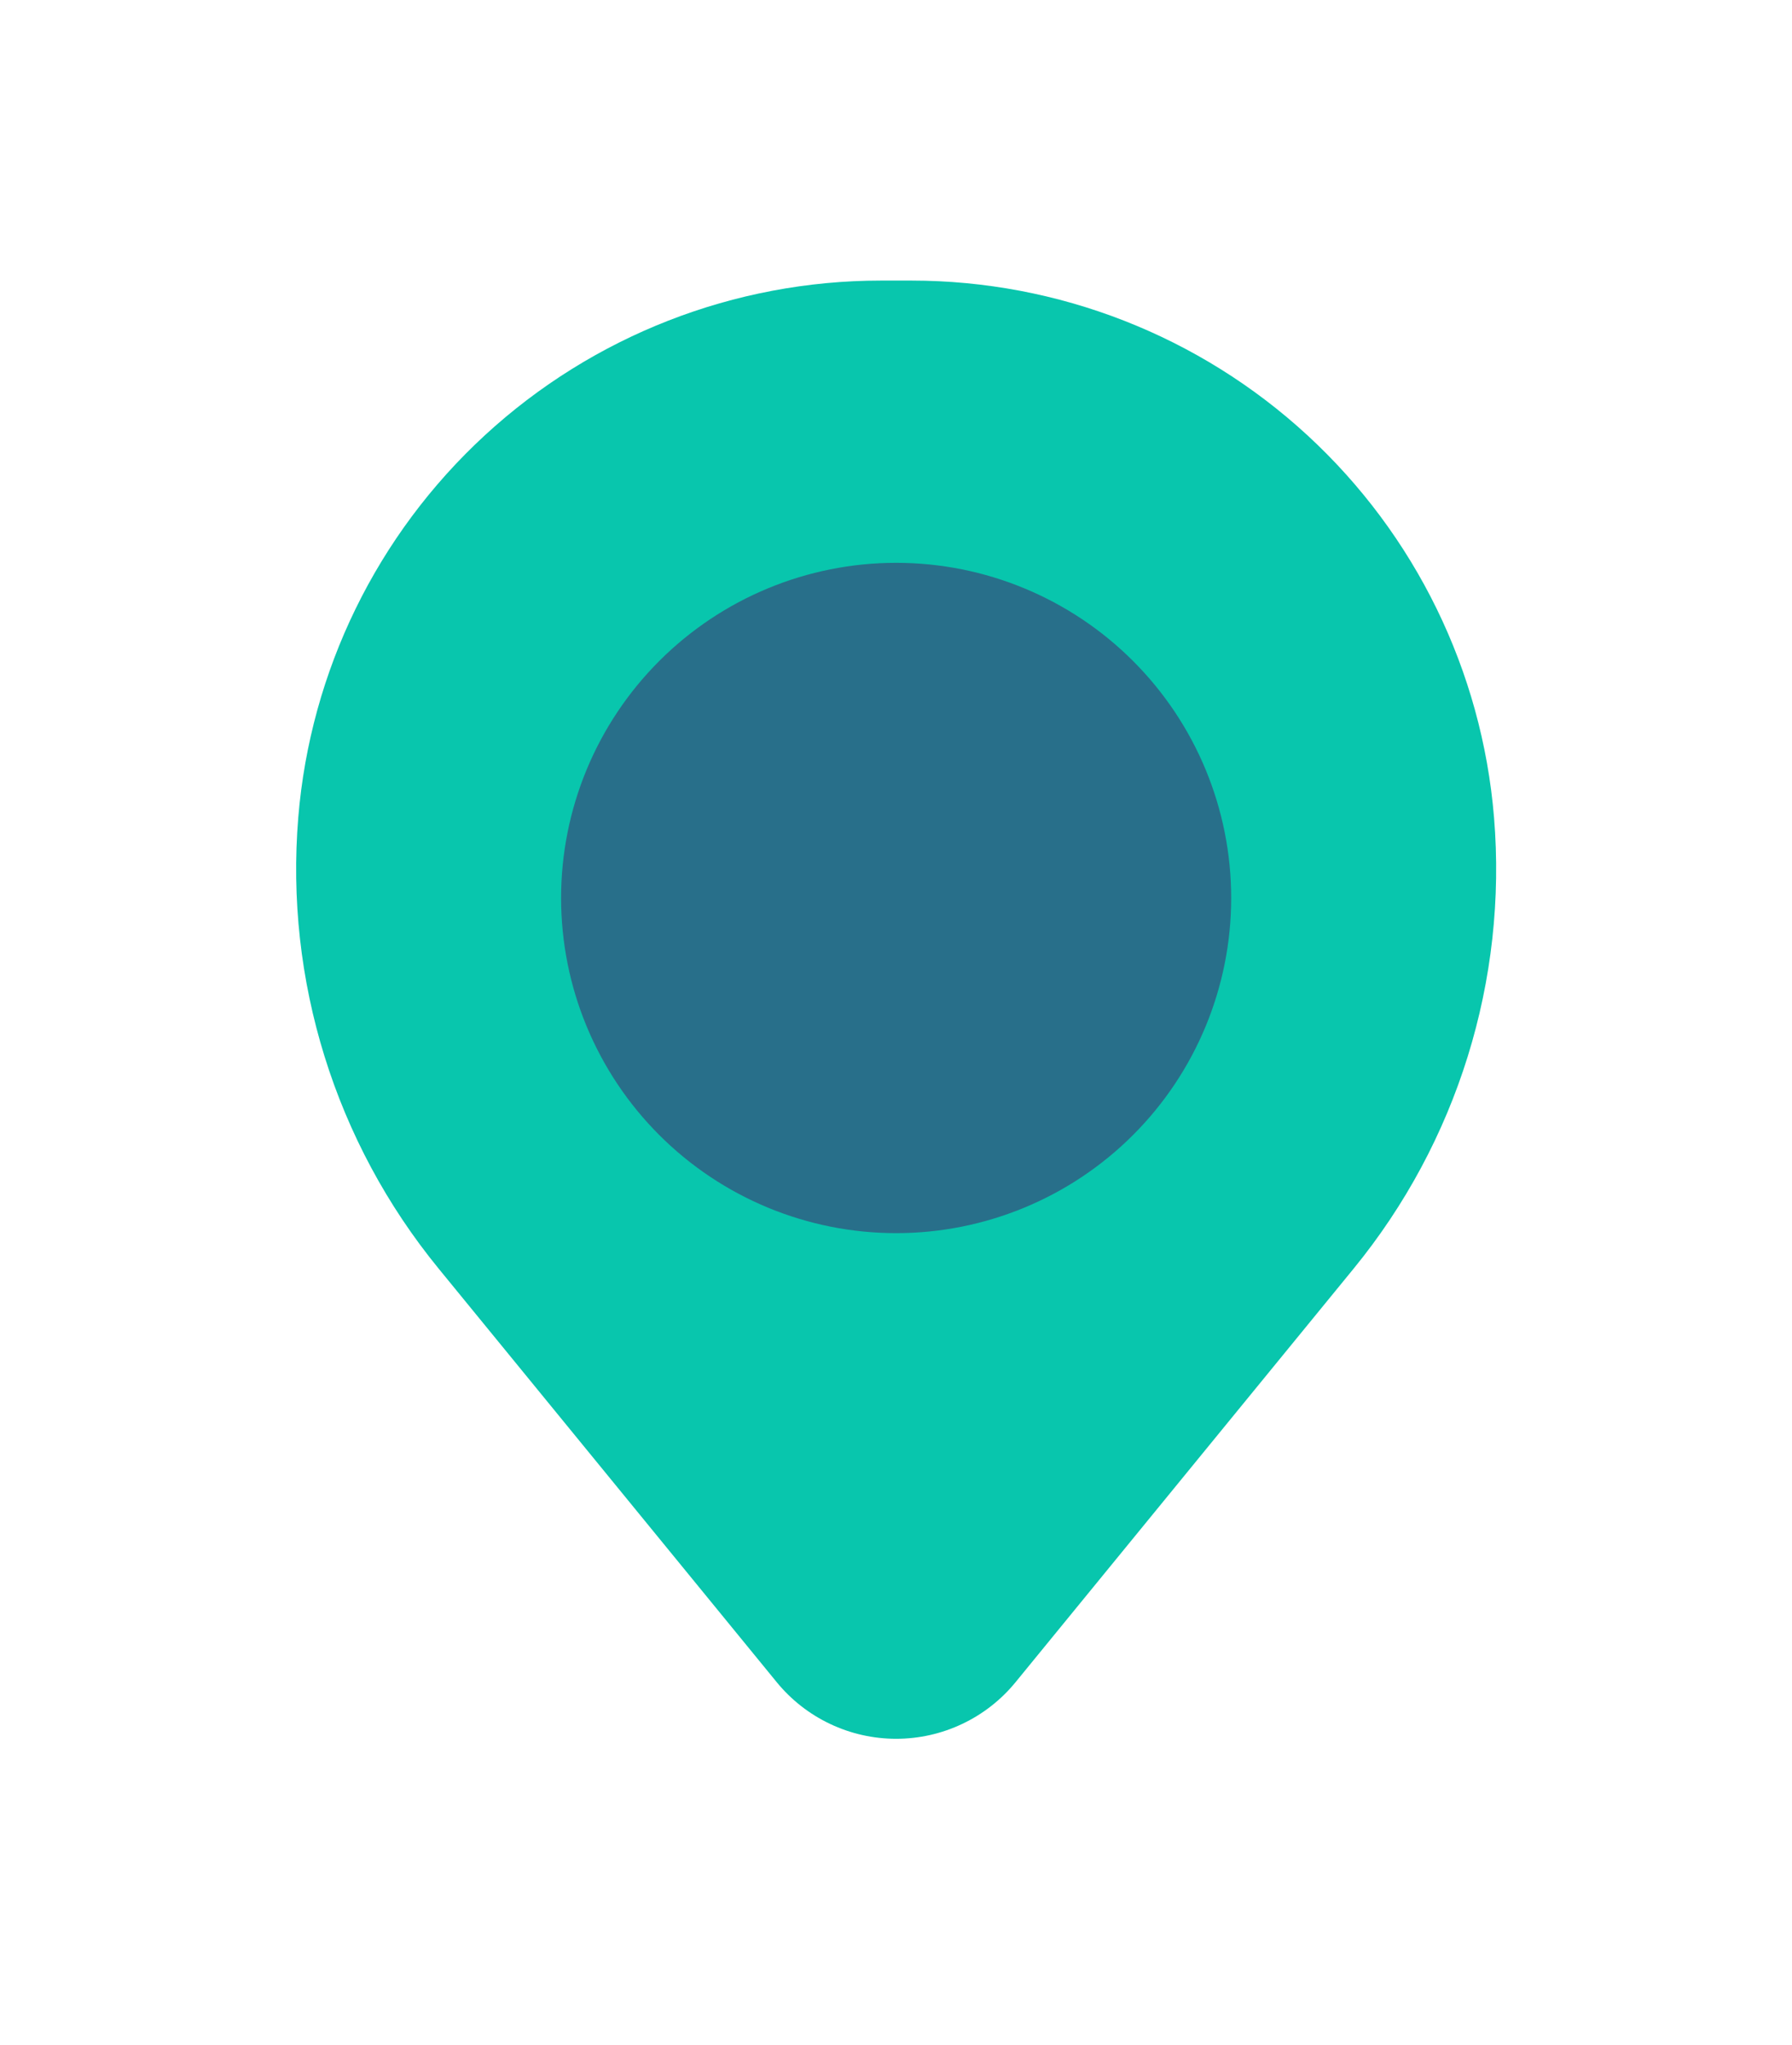
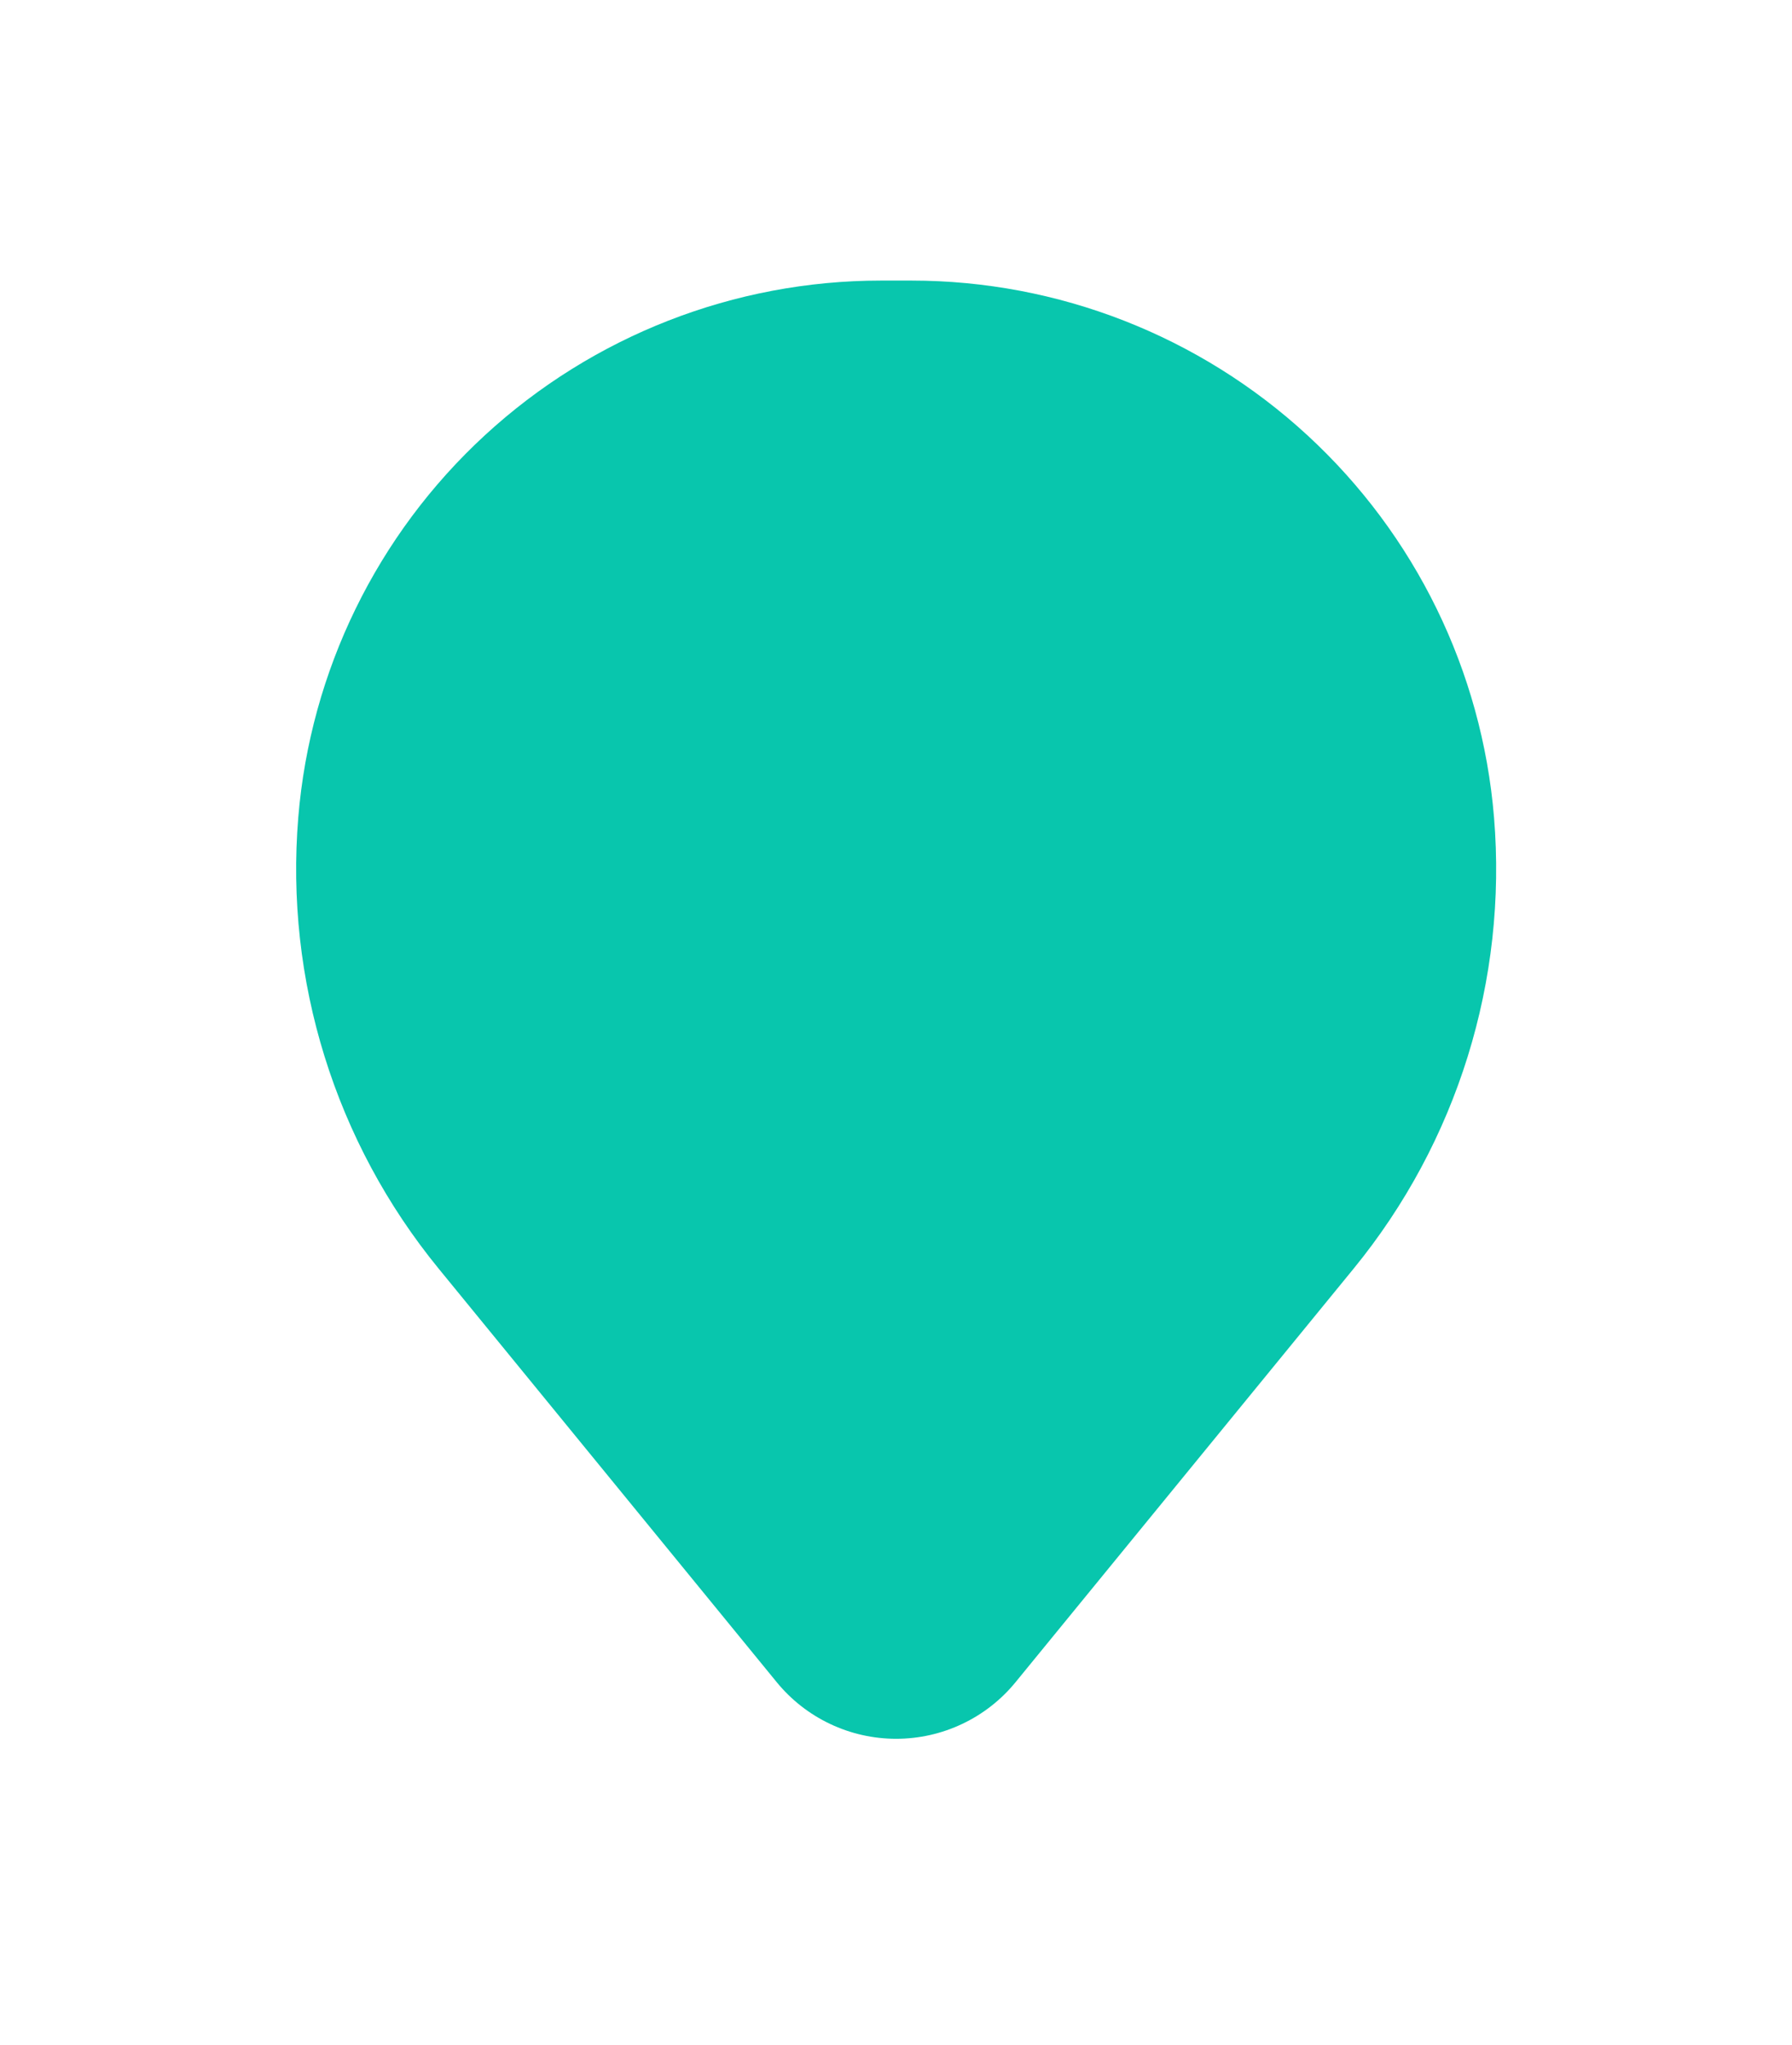
<svg xmlns="http://www.w3.org/2000/svg" width="64" height="73" viewBox="0 0 64 73" fill="none">
  <g filter="url(#filter0_d_327_9349)">
    <path fill-rule="evenodd" clip-rule="evenodd" d="M10.653 29.18C11.084 23.958 13.463 19.089 17.318 15.539C21.173 11.989 26.221 10.018 31.461 10.017H32.549C37.789 10.018 42.837 11.989 46.692 15.539C50.547 19.089 52.926 23.958 53.358 29.18C53.838 34.998 52.04 40.775 48.344 45.293L36.27 60.058C35.753 60.69 35.103 61.199 34.365 61.548C33.627 61.898 32.821 62.079 32.005 62.079C31.189 62.079 30.383 61.898 29.645 61.548C28.907 61.199 28.257 60.69 27.74 60.058L15.666 45.293C11.97 40.775 10.172 34.998 10.653 29.18Z" fill="#08C6AD" />
  </g>
-   <path fill-rule="evenodd" clip-rule="evenodd" d="M20.039 32.06C20.039 28.887 21.3 25.843 23.544 23.599C25.788 21.355 28.831 20.094 32.005 20.094C35.179 20.094 38.222 21.355 40.466 23.599C42.711 25.843 43.971 28.887 43.971 32.06C43.971 35.234 42.711 38.278 40.466 40.522C38.222 42.766 35.179 44.026 32.005 44.026C28.831 44.026 25.788 42.766 23.544 40.522C21.3 38.278 20.039 35.234 20.039 32.06Z" fill="#286F8A" />
  <defs>
    <filter id="filter0_d_327_9349" x="0.576" y="0.017" width="62.858" height="72.062" filterUnits="userSpaceOnUse" color-interpolation-filters="sRGB">
      <feFlood flood-opacity="0" result="BackgroundImageFix" />
      <feColorMatrix in="SourceAlpha" type="matrix" values="0 0 0 0 0 0 0 0 0 0 0 0 0 0 0 0 0 0 127 0" result="hardAlpha" />
      <feOffset />
      <feGaussianBlur stdDeviation="5" />
      <feComposite in2="hardAlpha" operator="out" />
      <feColorMatrix type="matrix" values="0 0 0 0 1 0 0 0 0 1 0 0 0 0 1 0 0 0 0.3 0" />
      <feBlend mode="normal" in2="BackgroundImageFix" result="effect1_dropShadow_327_9349" />
      <feBlend mode="normal" in="SourceGraphic" in2="effect1_dropShadow_327_9349" result="shape" />
    </filter>
  </defs>
</svg>